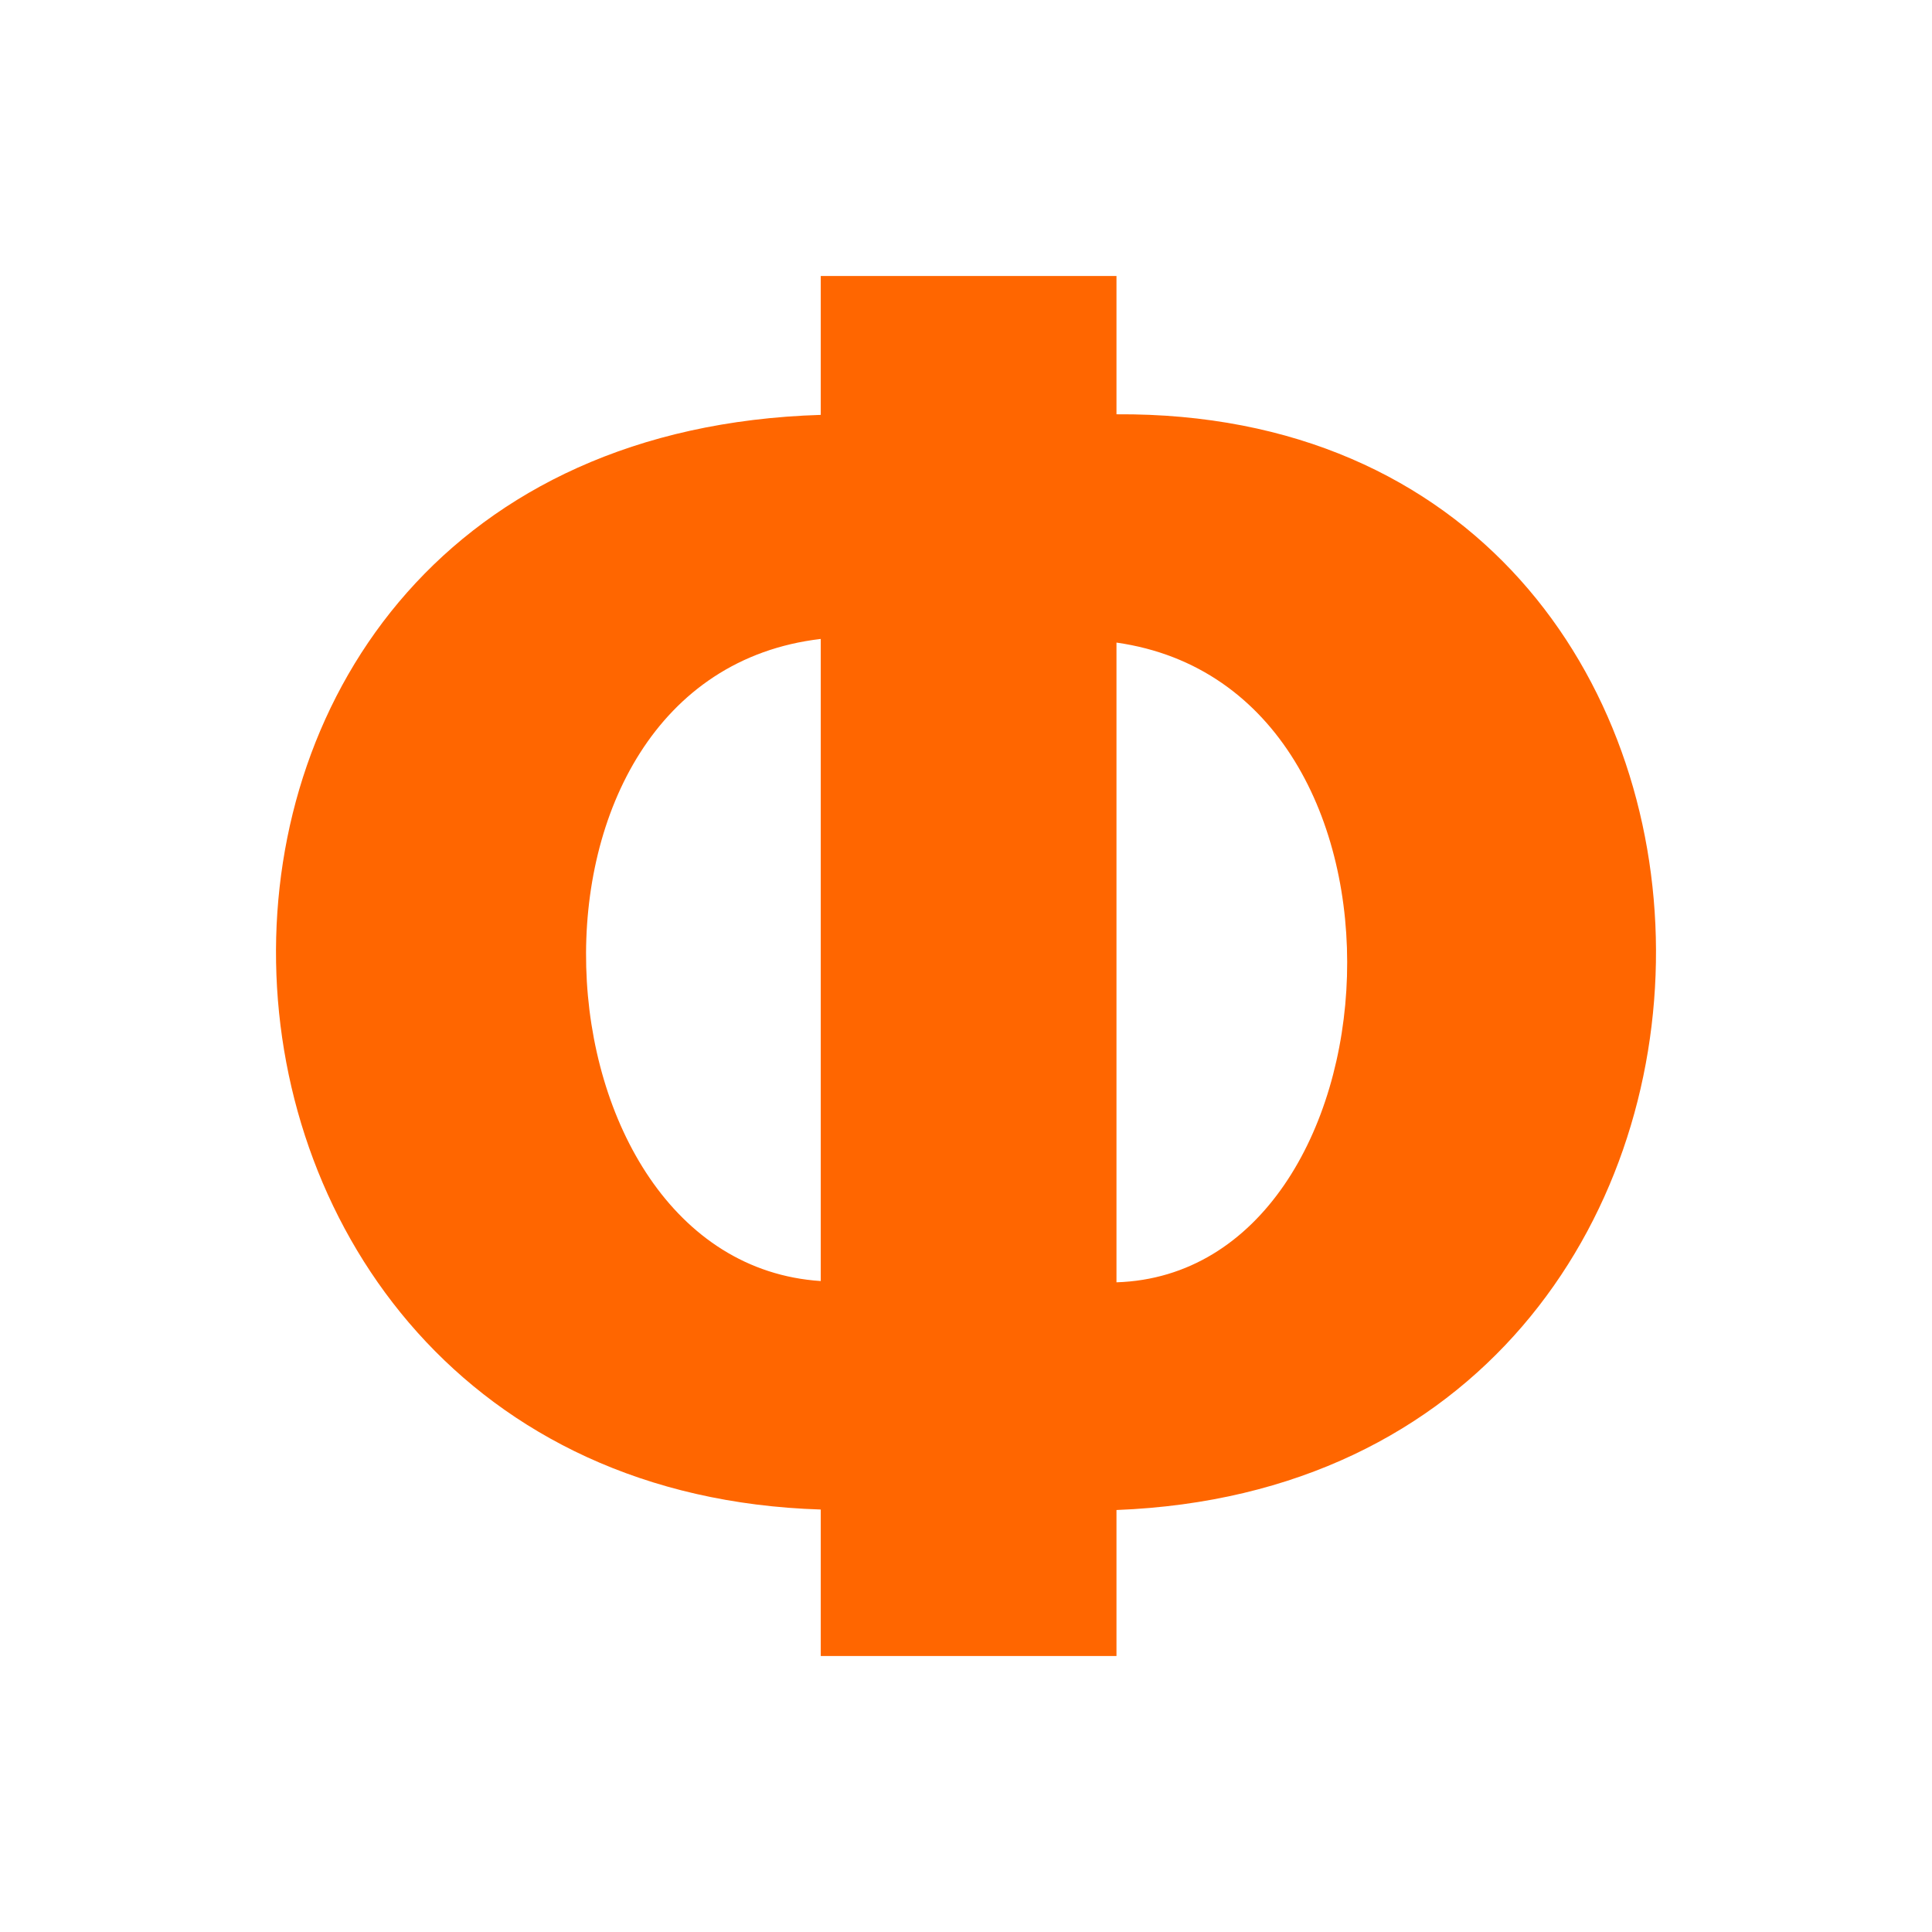
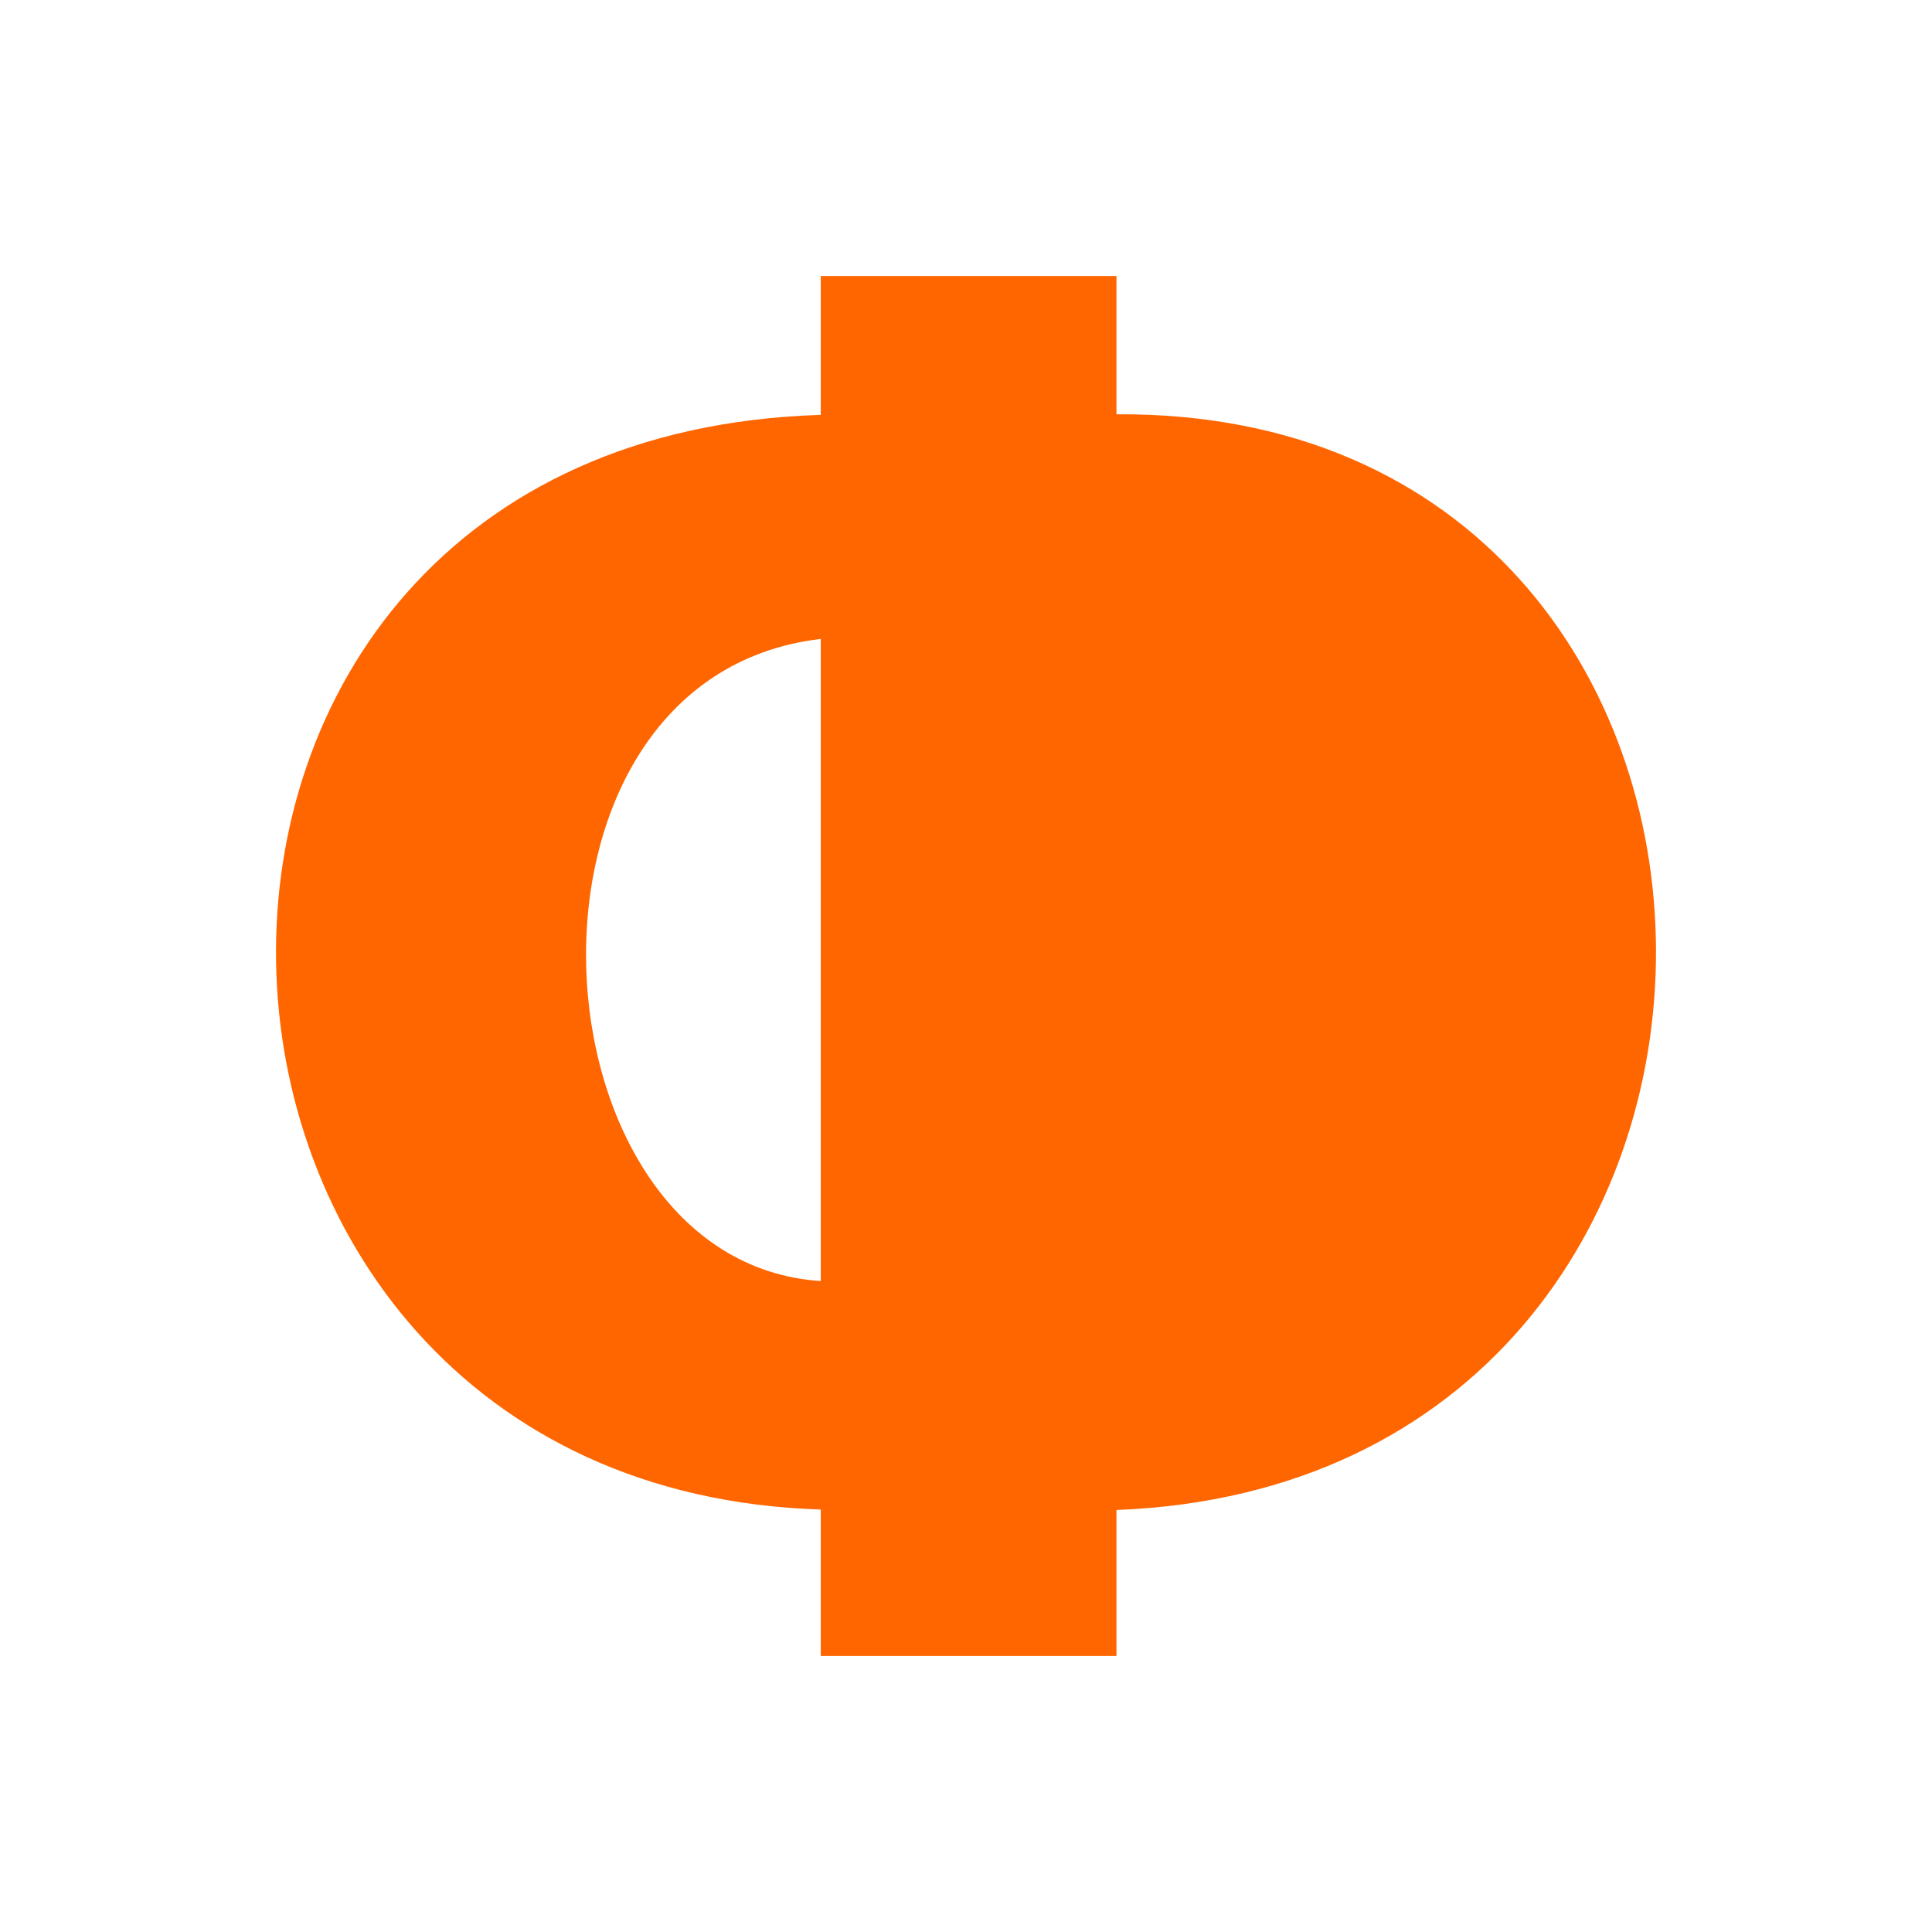
<svg xmlns="http://www.w3.org/2000/svg" viewBox="-20 -20 140 140">
-   <path d="M 39.475 0 L 60.904 0 L 60.904 100 L 39.475 100 L 39.475 0 M 60.904 10.021 C 112.725 9.671 113.339 87.386 60.904 89.421 L 60.904 72.921 C 81.847 72.25 84.504 29.921 60.904 26.564 L 60.904 10.021 M 39.475 10.064 C -14.482 11.721 -11.818 87.793 39.475 89.386 L 39.475 72.829 C 18.047 71.429 15.582 29.1 39.475 26.3 L 39.475 10.064" fill="#FF6600" />
+   <path d="M 39.475 0 L 60.904 0 L 60.904 100 L 39.475 100 L 39.475 0 M 60.904 10.021 C 112.725 9.671 113.339 87.386 60.904 89.421 L 60.904 72.921 L 60.904 10.021 M 39.475 10.064 C -14.482 11.721 -11.818 87.793 39.475 89.386 L 39.475 72.829 C 18.047 71.429 15.582 29.1 39.475 26.3 L 39.475 10.064" fill="#FF6600" />
</svg>